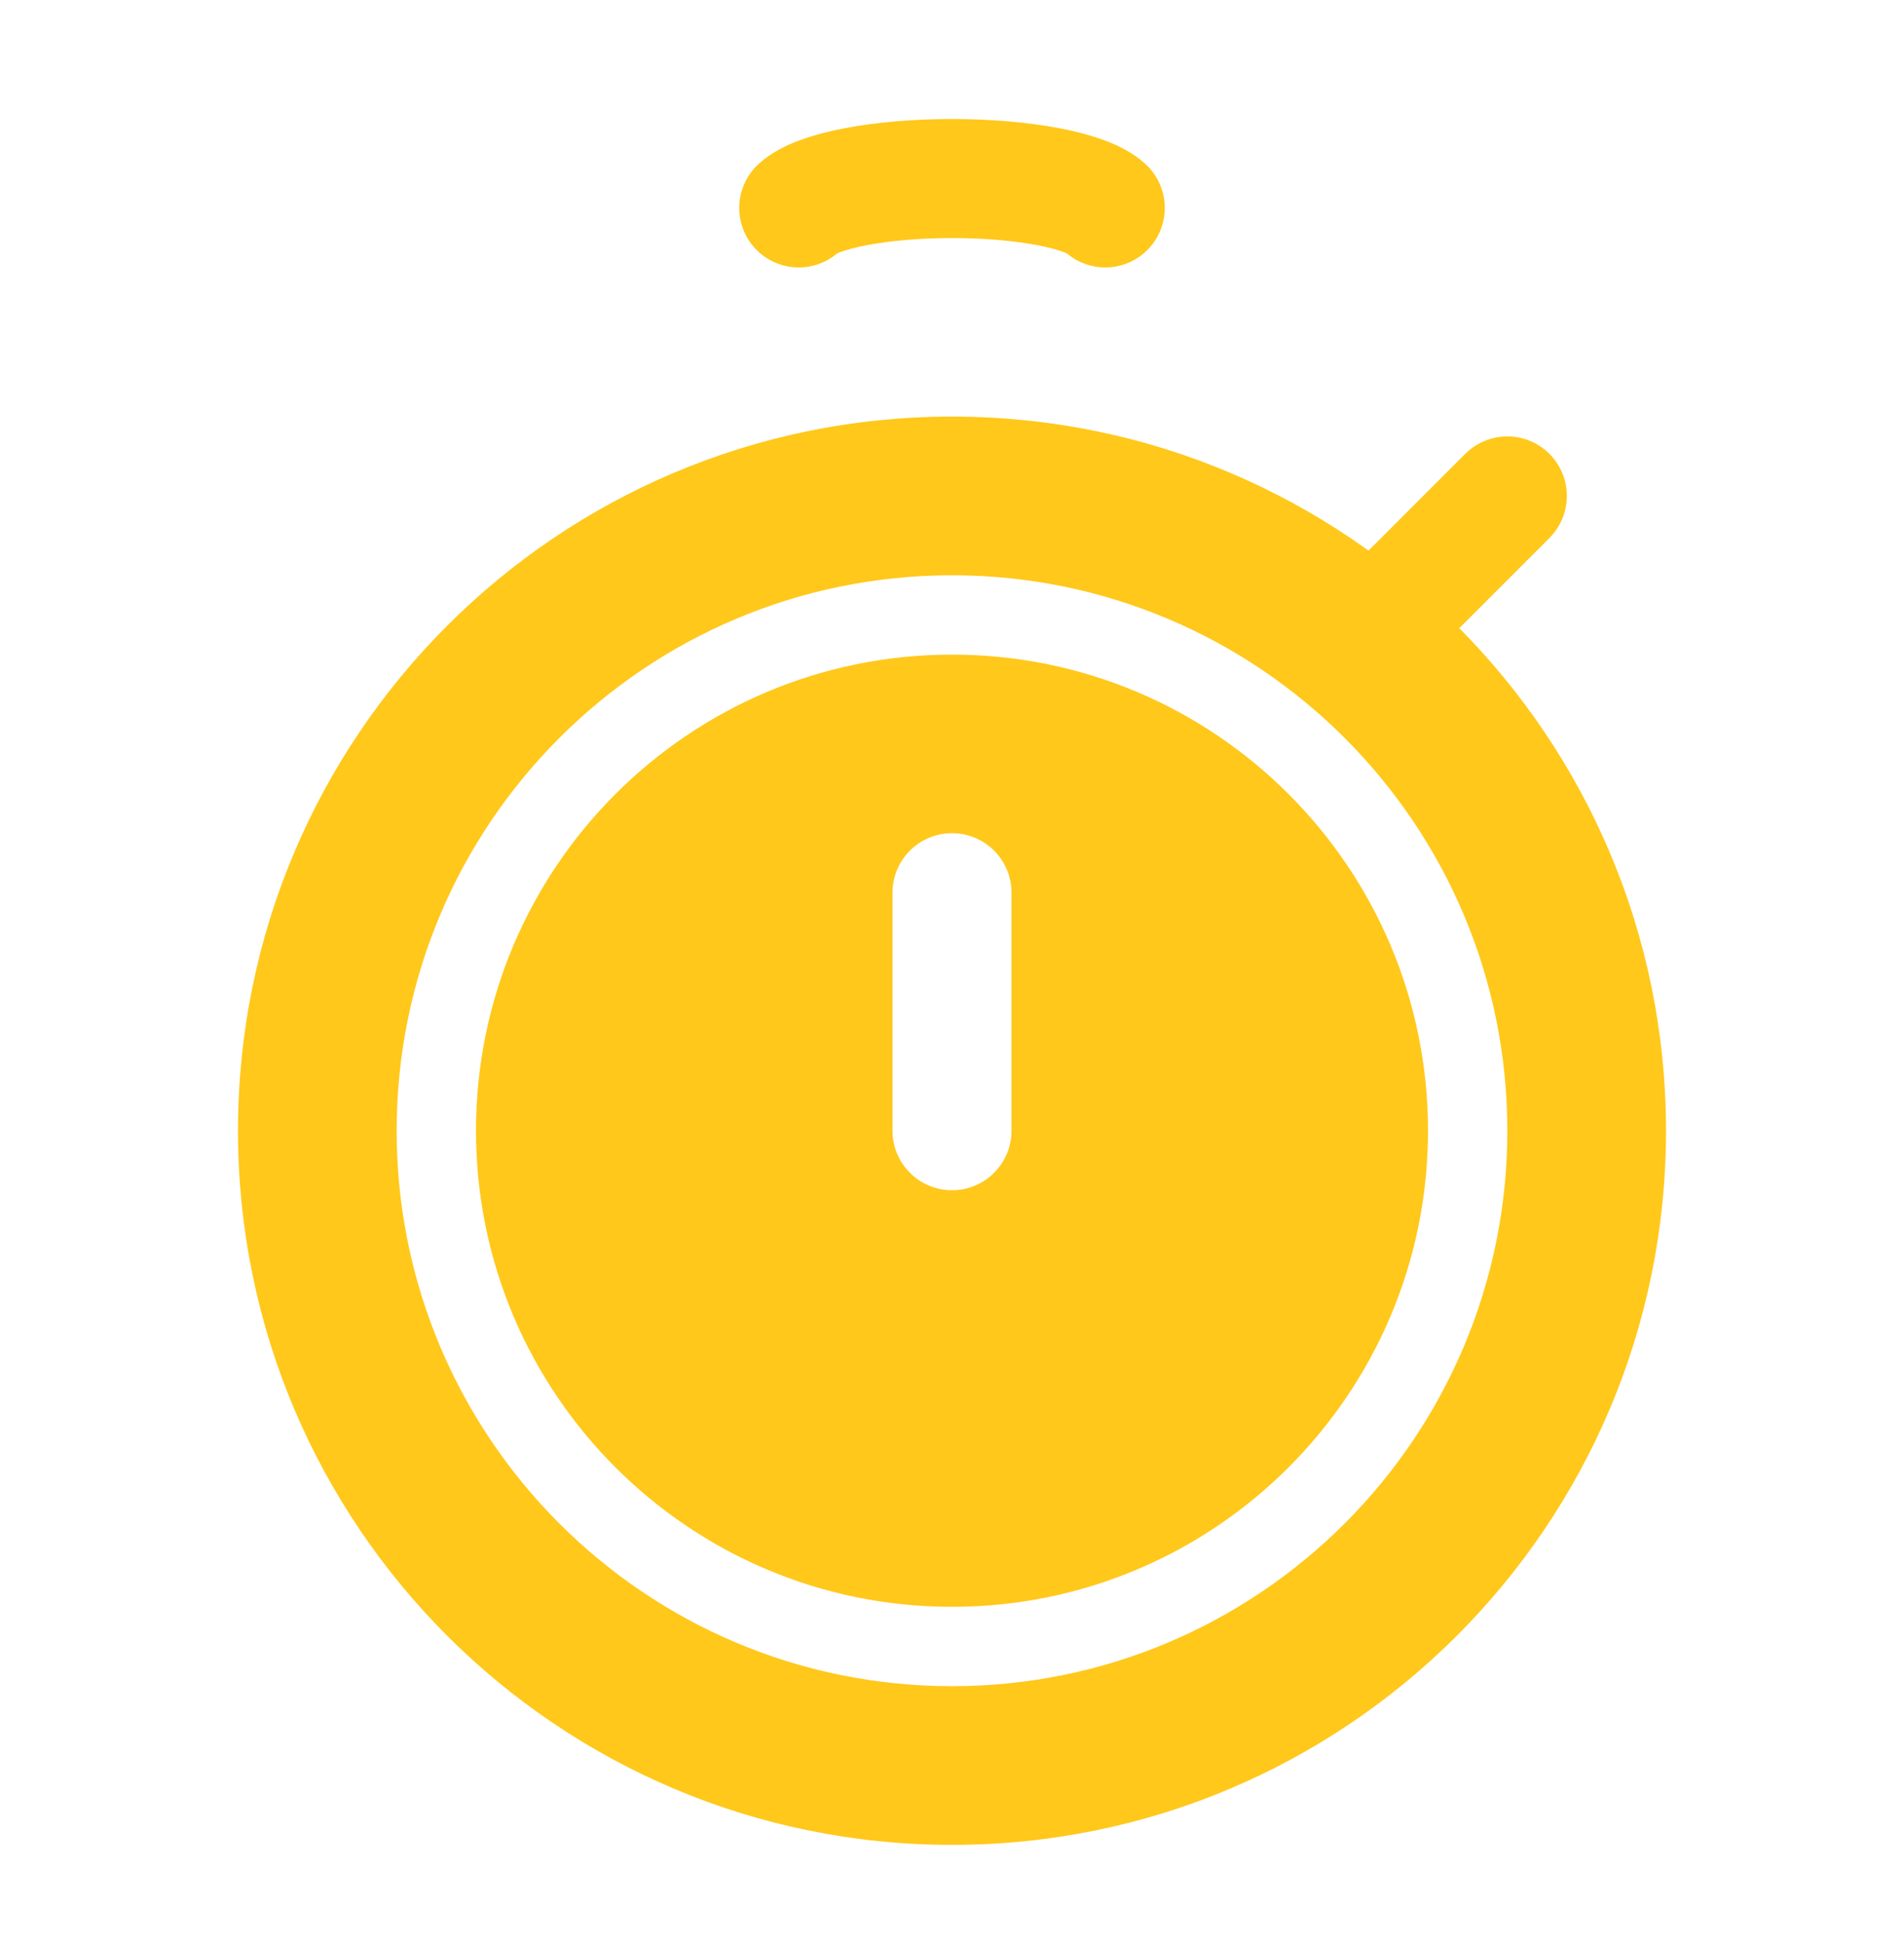
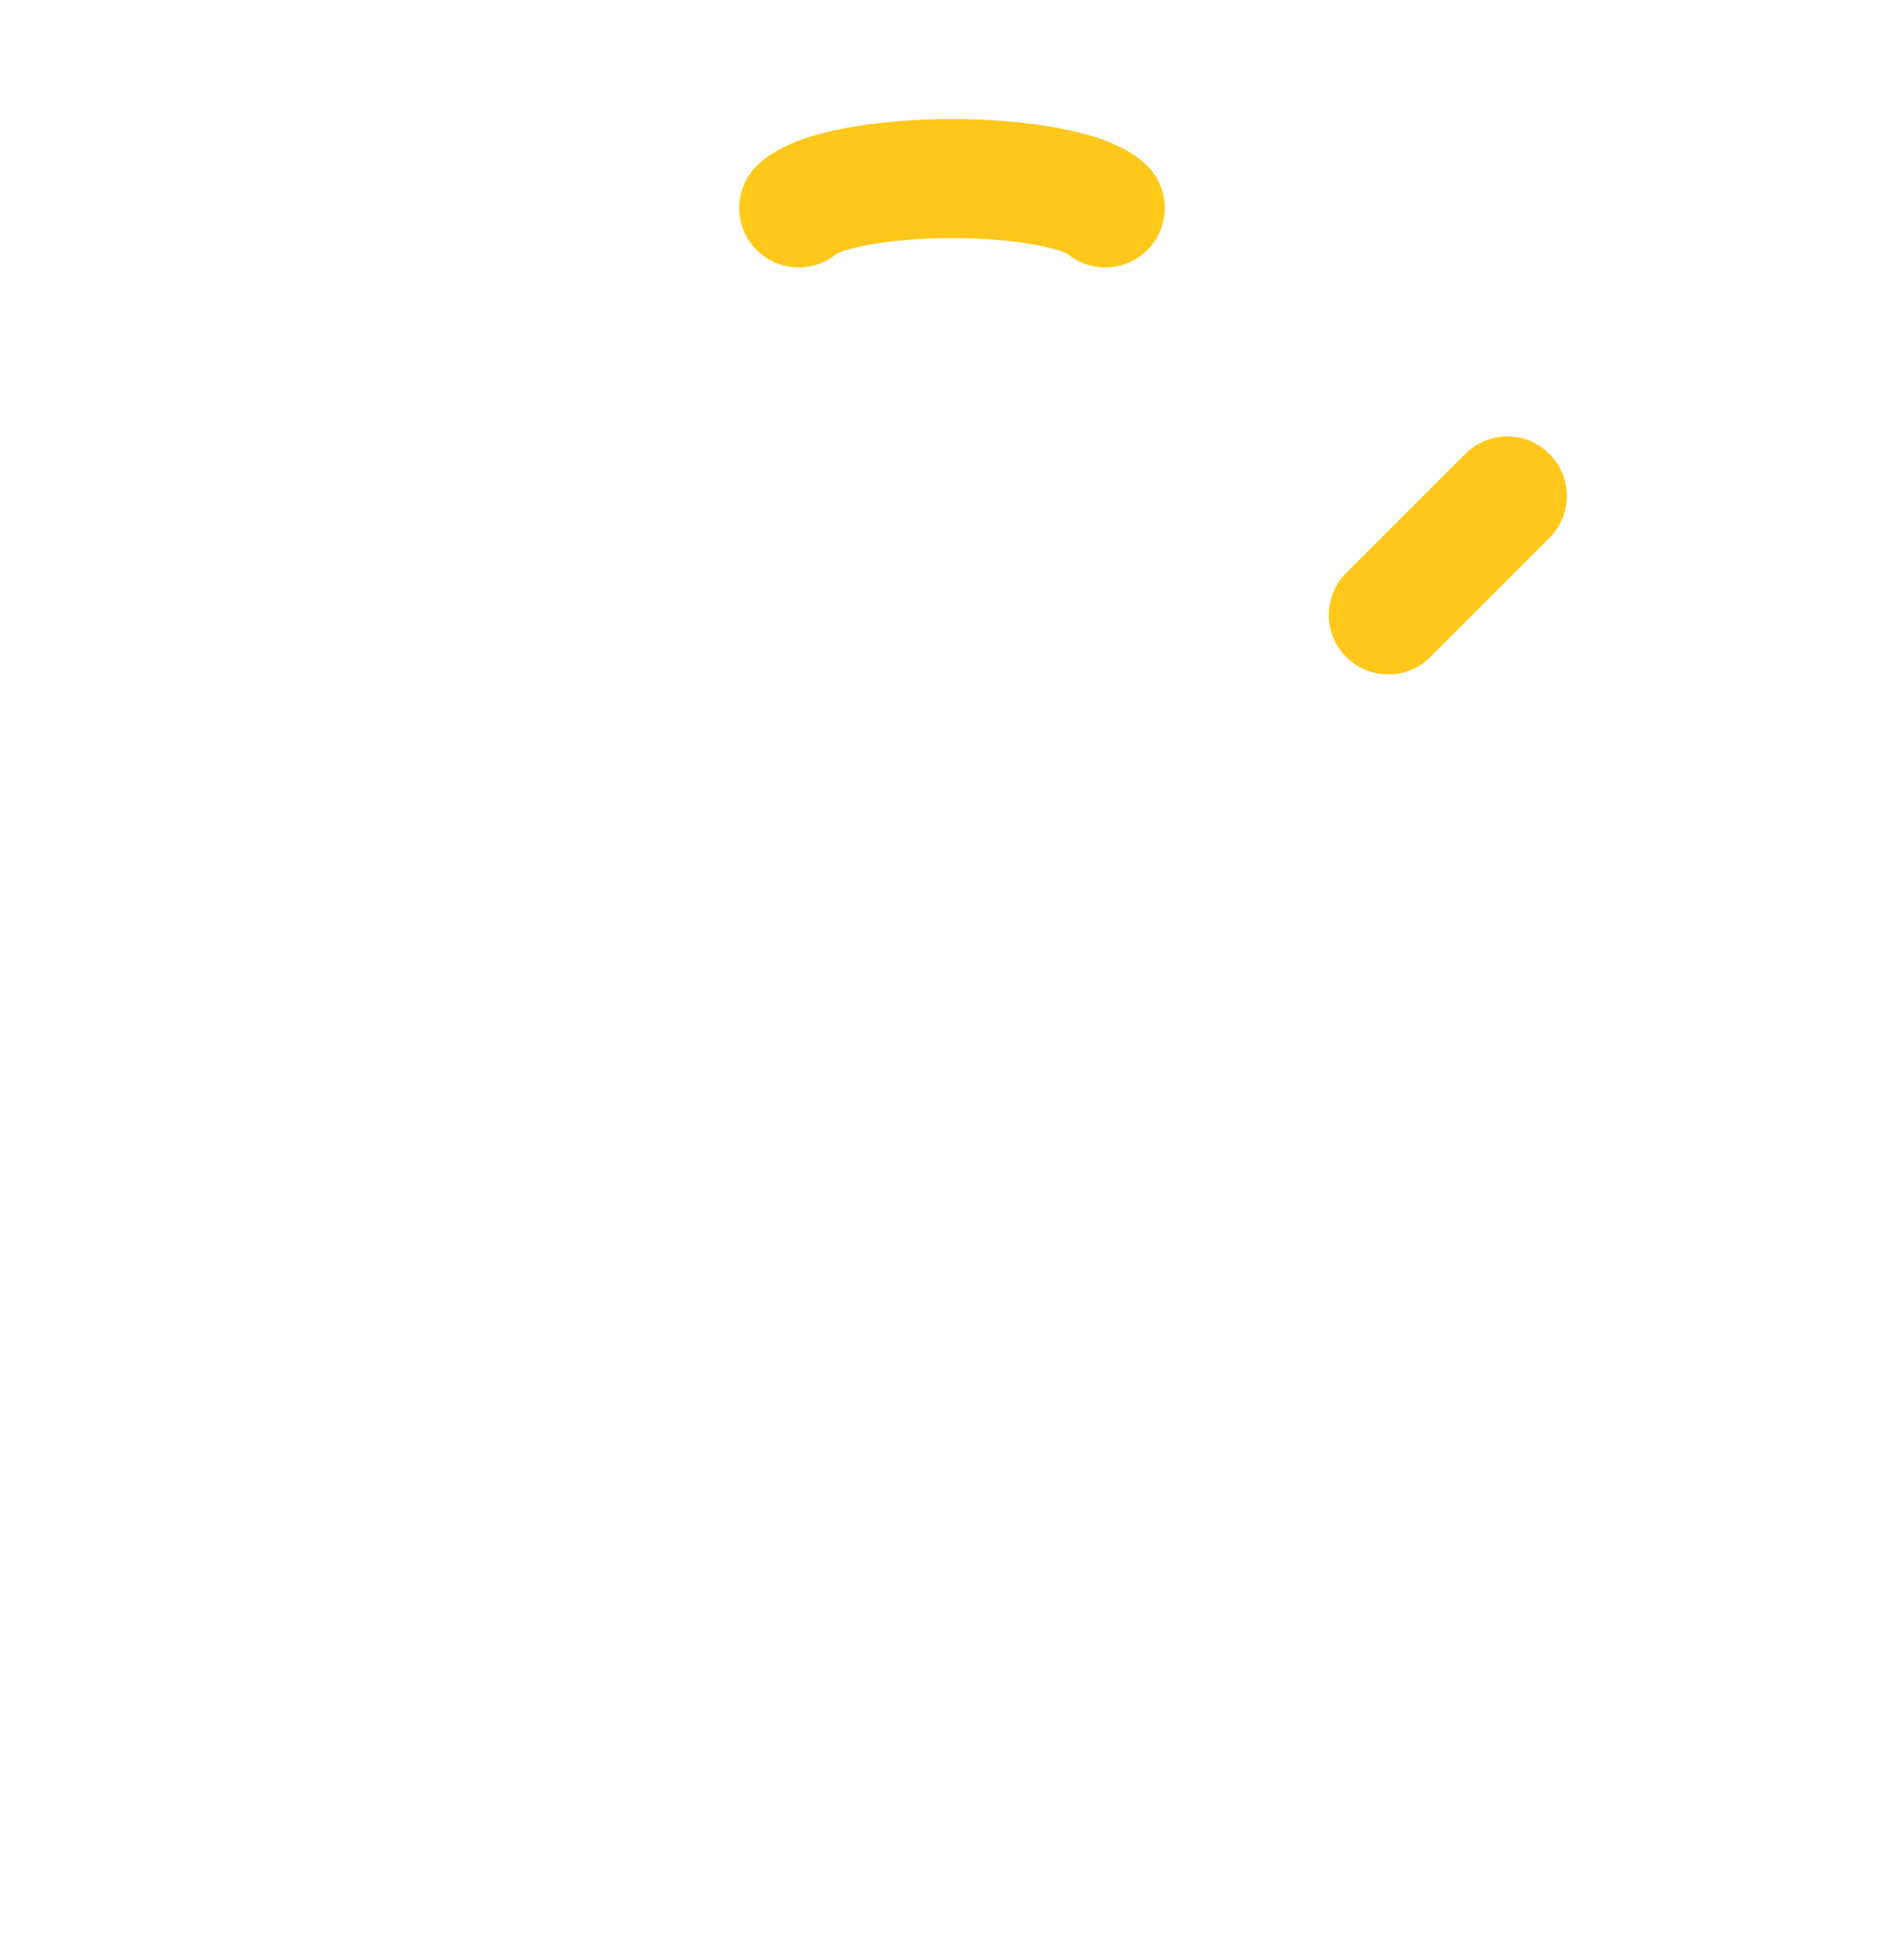
<svg xmlns="http://www.w3.org/2000/svg" width="48" height="49" viewBox="0 0 48 49" fill="none">
-   <path fill-rule="evenodd" clip-rule="evenodd" d="M42 28.5C42 38.441 33.941 46.5 24 46.5C14.059 46.5 6 38.441 6 28.5C6 18.559 14.059 10.5 24 10.5C33.941 10.5 42 18.559 42 28.5ZM24 40.5C30.627 40.5 36 35.127 36 28.5C36 21.873 30.627 16.5 24 16.5C17.373 16.5 12 21.873 12 28.5C12 35.127 17.373 40.5 24 40.5ZM24 42.5C31.732 42.5 38 36.232 38 28.5C38 20.768 31.732 14.5 24 14.5C16.268 14.5 10 20.768 10 28.5C10 36.232 16.268 42.5 24 42.5ZM25.5 22.5C25.5 21.672 24.828 21 24 21C23.172 21 22.5 21.672 22.5 22.5V28.5C22.5 29.328 23.172 30 24 30C24.828 30 25.5 29.328 25.5 28.5V22.5Z" fill="#FFC81A" />
  <path d="M35 15.5L38 12.5" stroke="#FFC81A" stroke-width="3" stroke-linecap="round" />
  <path d="M20.136 5.241C20.364 5.029 20.866 4.841 21.565 4.707C22.264 4.573 23.119 4.5 24 4.5C24.881 4.5 25.736 4.573 26.435 4.707C27.134 4.841 27.636 5.029 27.864 5.241" stroke="#FFC81A" stroke-width="3" stroke-linecap="round" />
</svg>